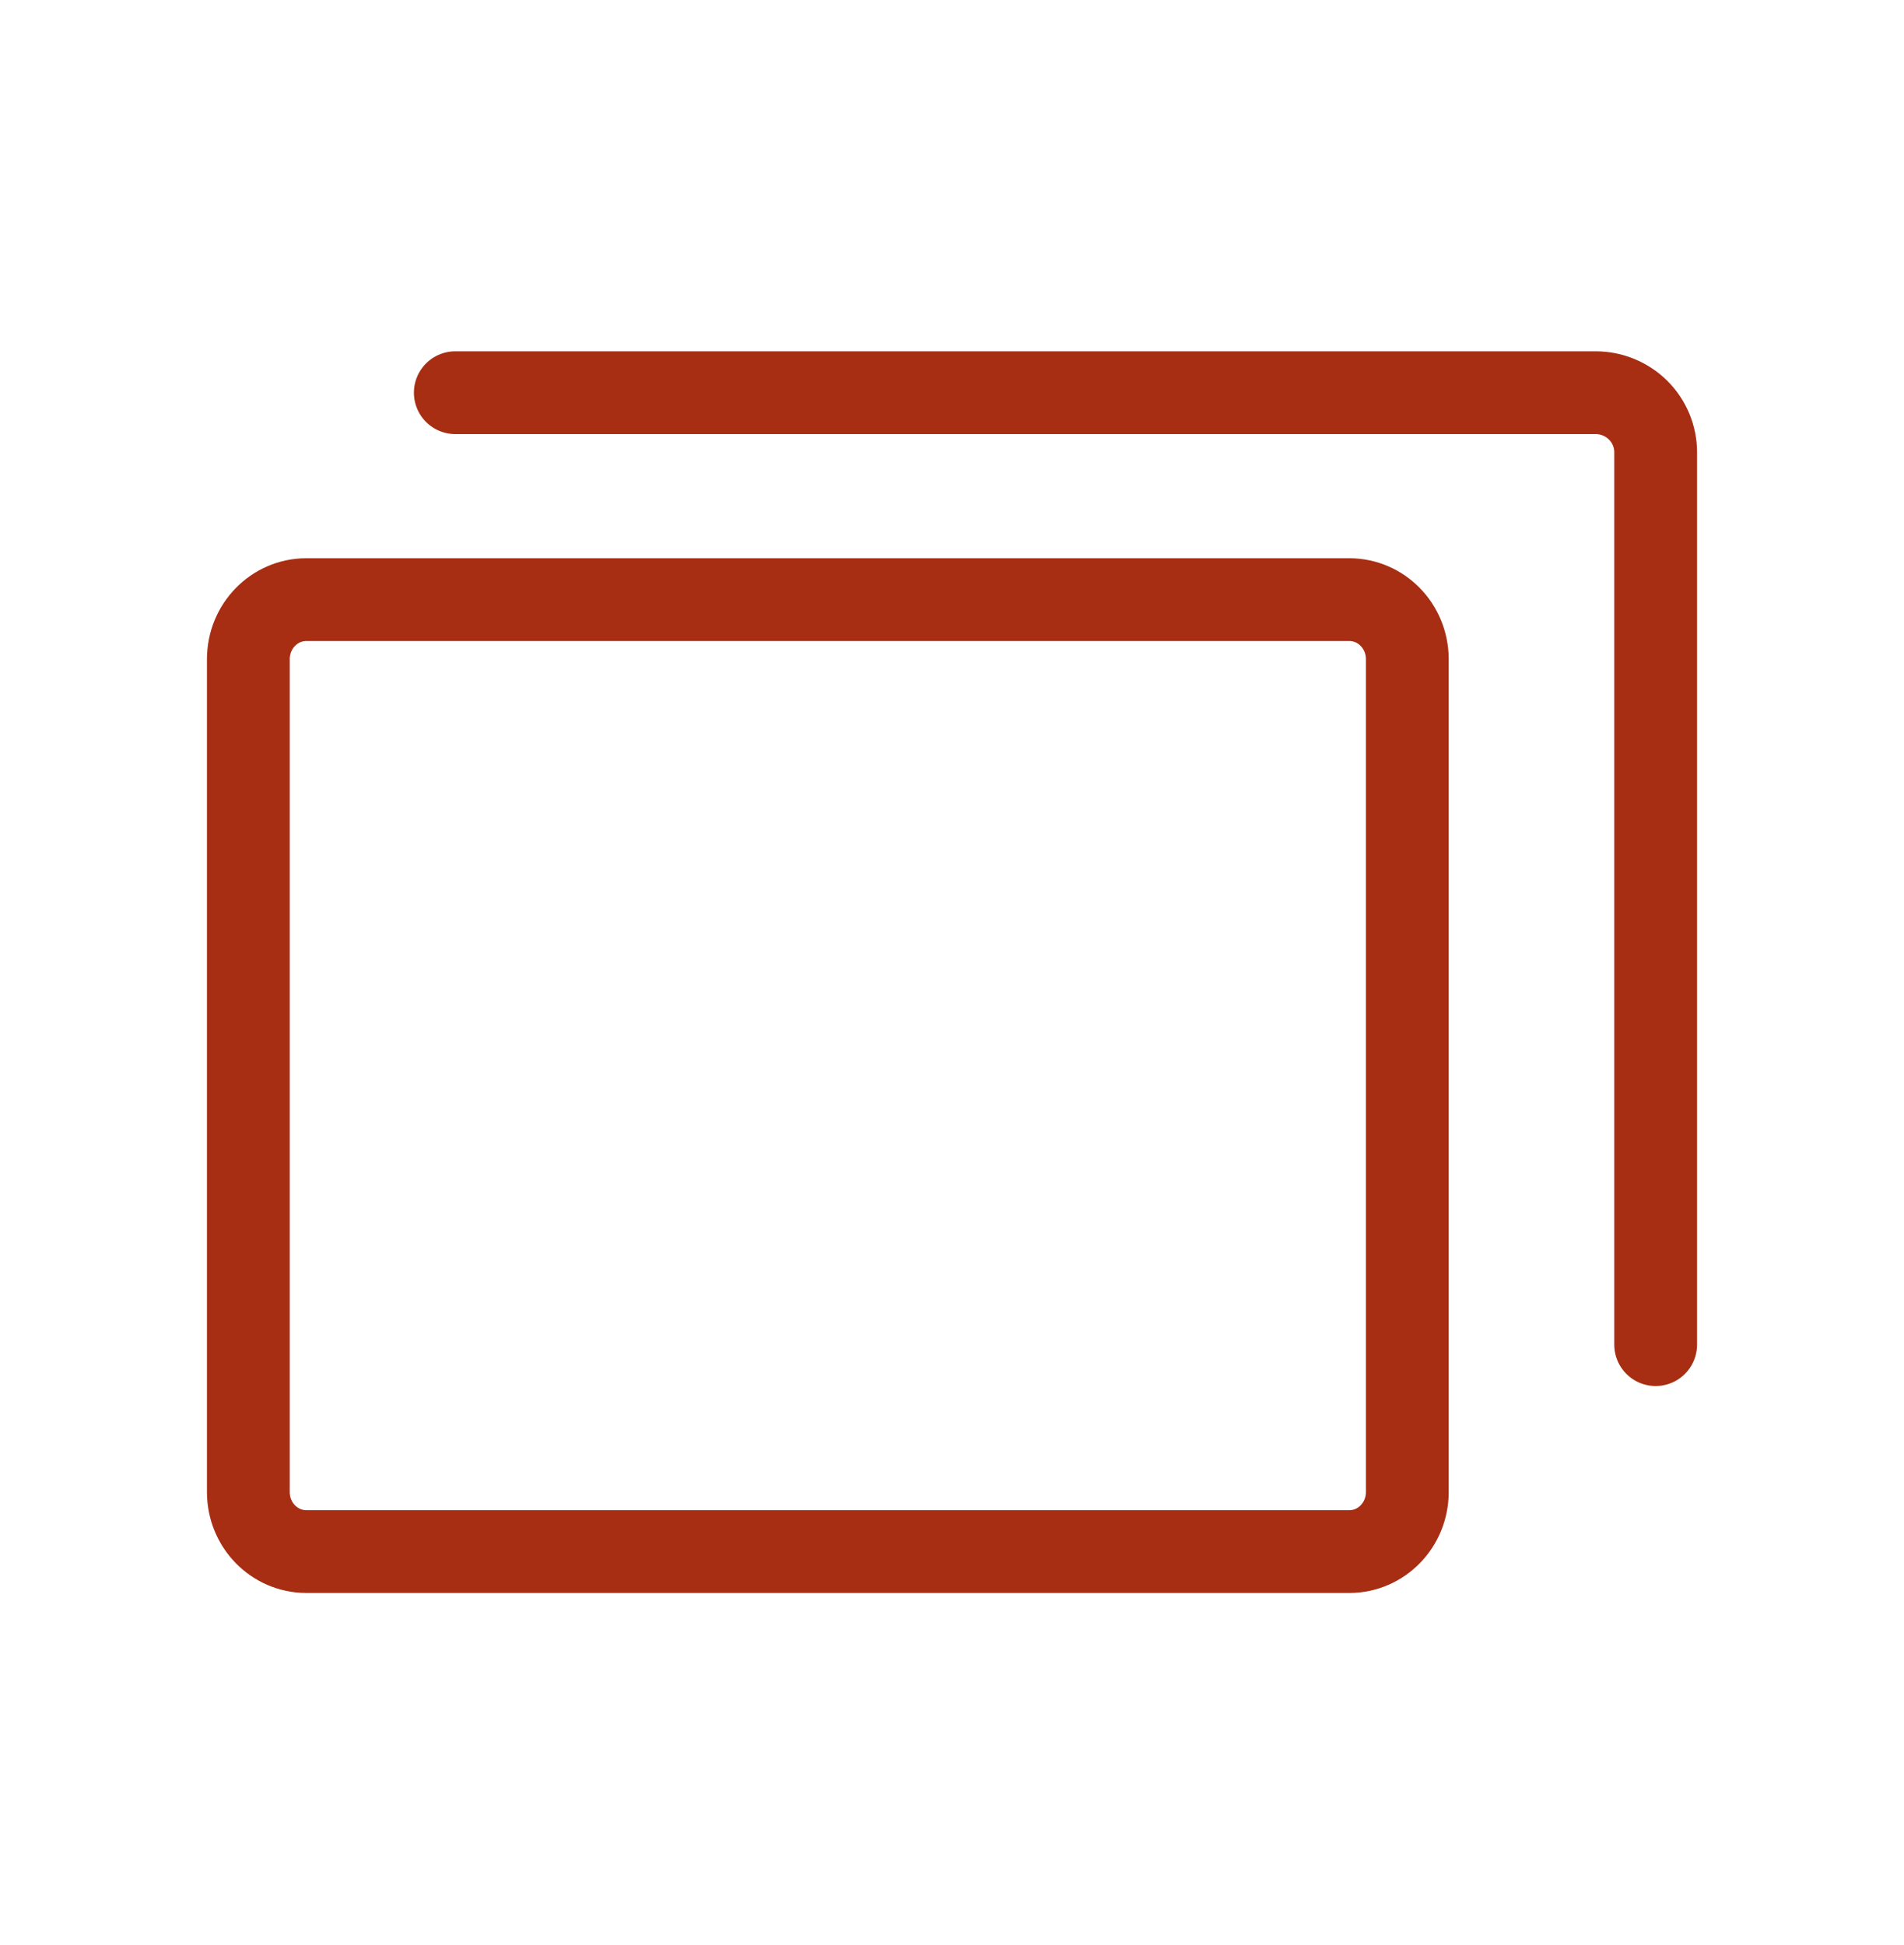
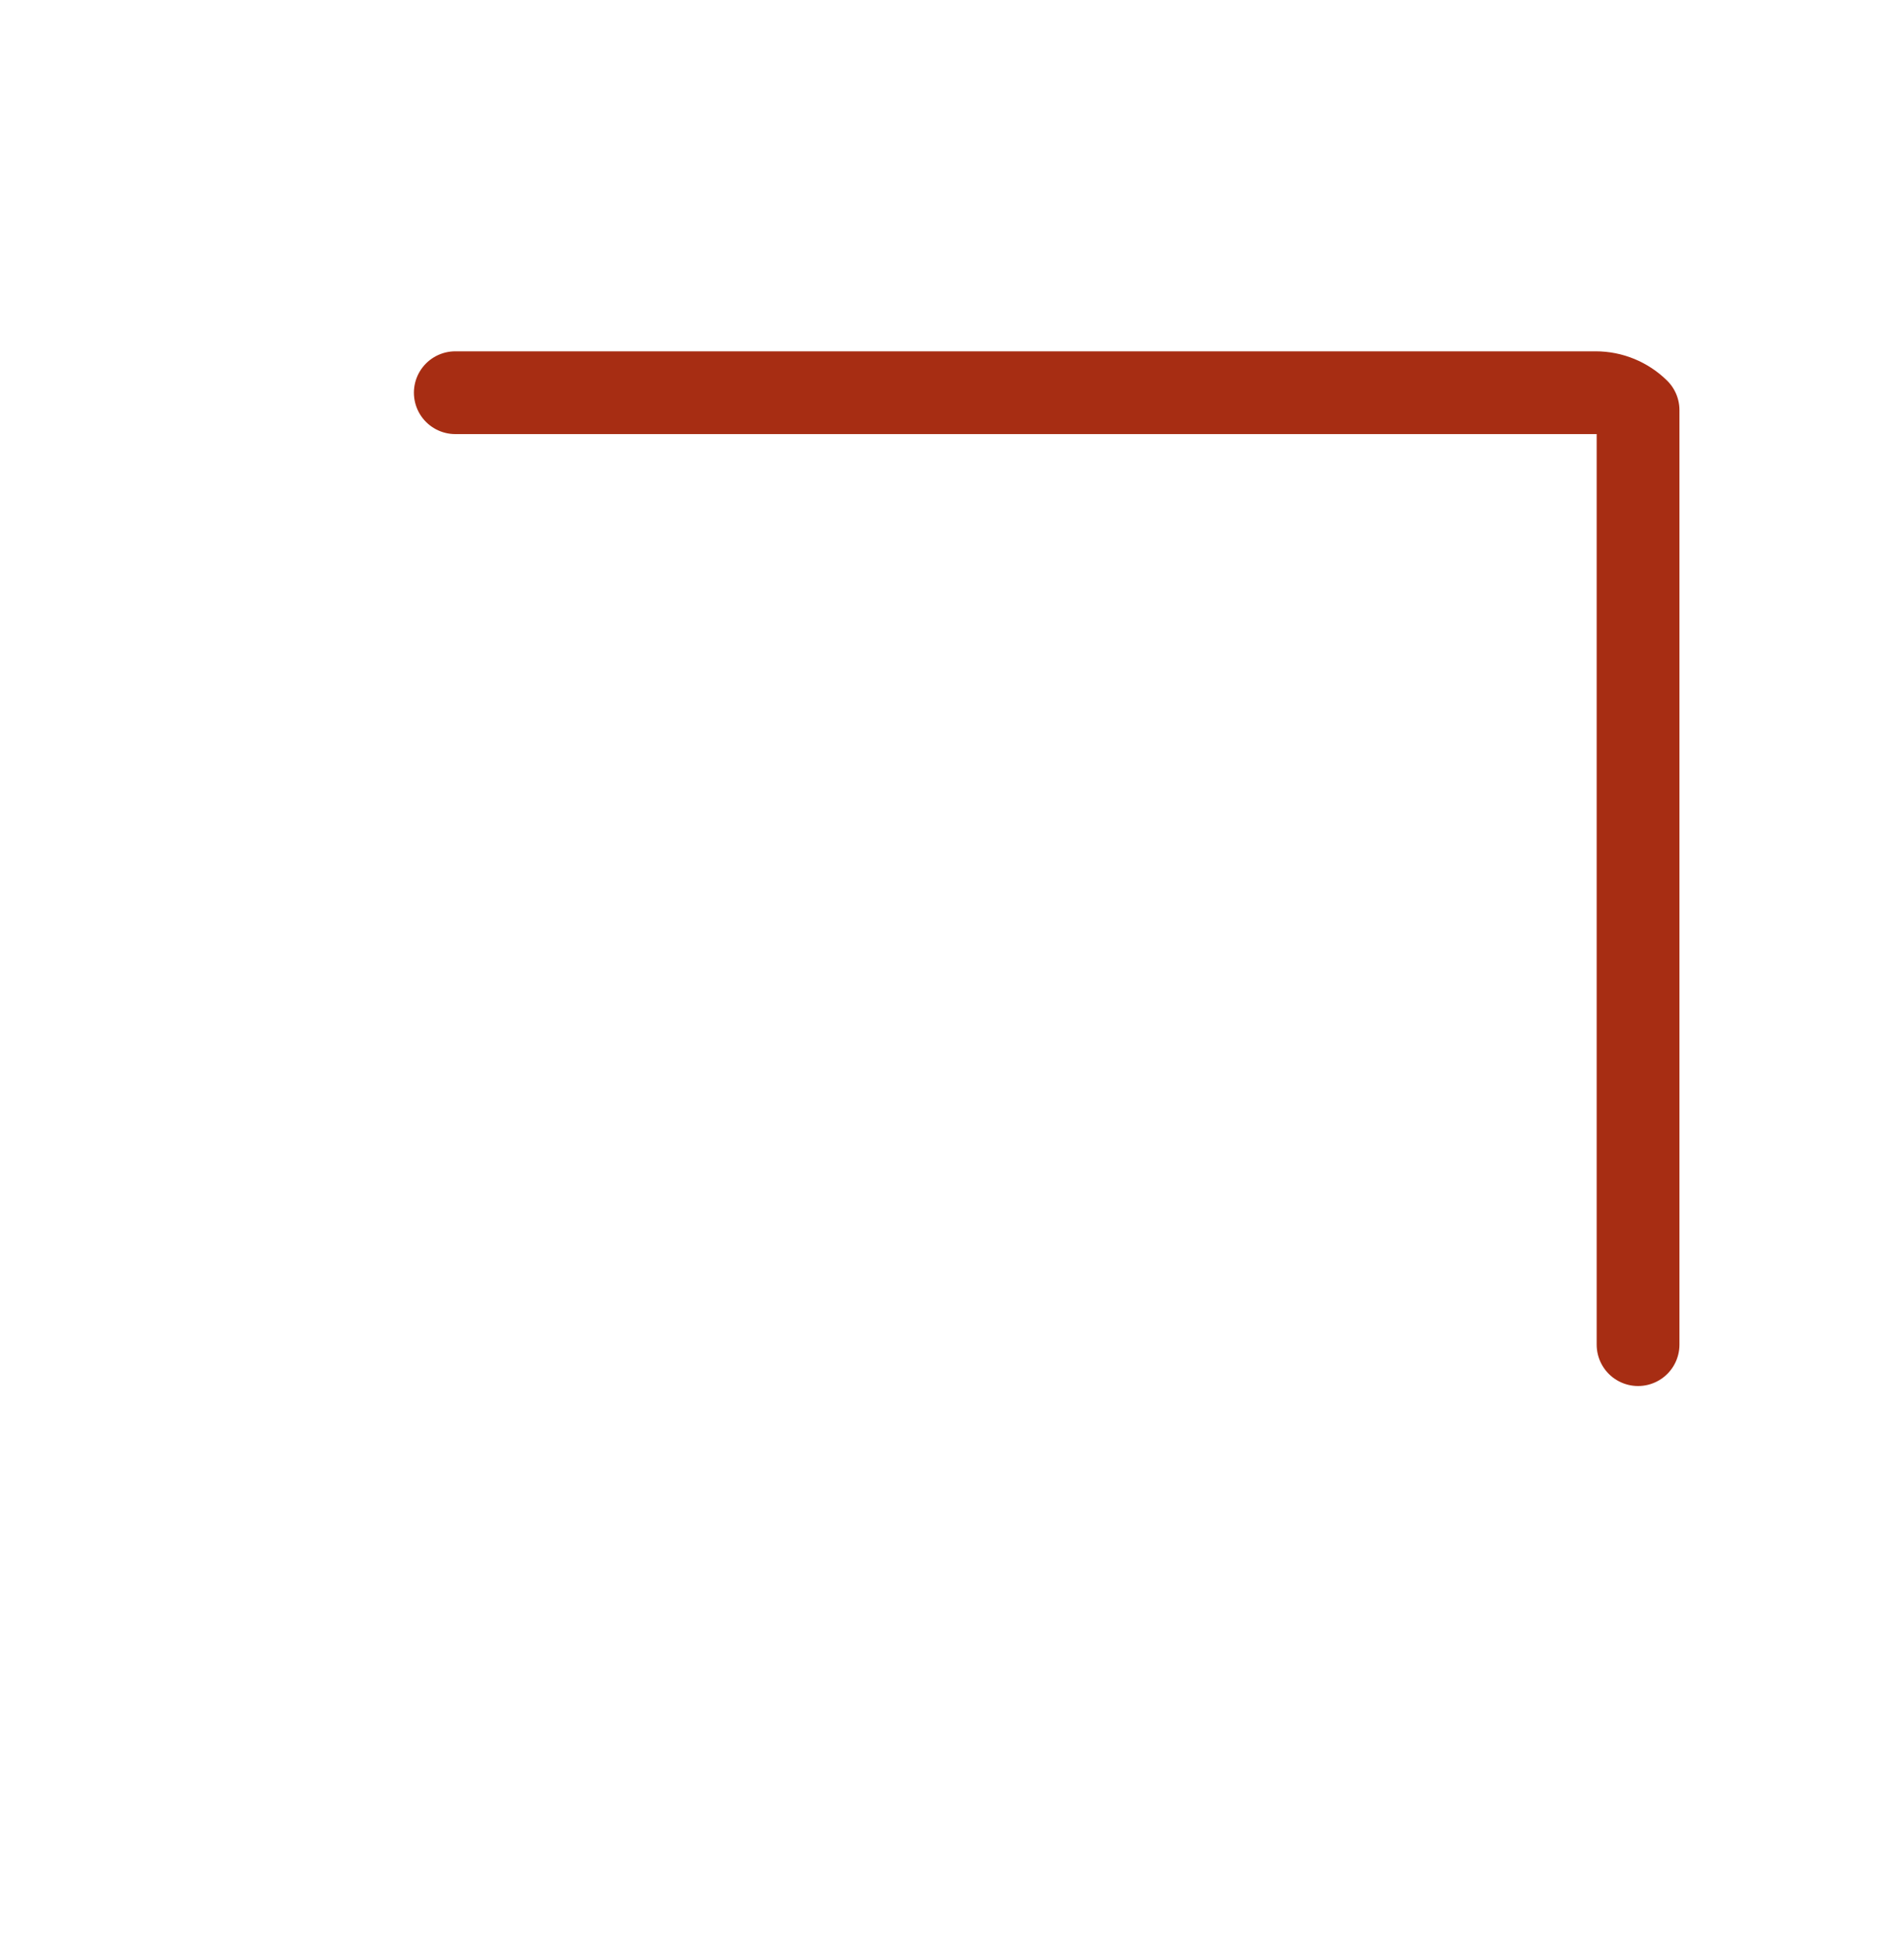
<svg xmlns="http://www.w3.org/2000/svg" width="46" height="47" viewBox="0 0 46 47" fill="none">
-   <path d="M32.6 14.488H7.4C6.627 14.488 6 15.132 6 15.926V36.051C6 36.845 6.627 37.488 7.4 37.488H32.6C33.373 37.488 34 36.845 34 36.051V15.926C34 15.132 33.373 14.488 32.6 14.488Z" stroke="#A72D13" stroke-width="2" stroke-linecap="round" stroke-linejoin="round" />
-   <path d="M11 9.488H38.55C38.935 9.488 39.303 9.64 39.575 9.909C39.847 10.179 40 10.544 40 10.926V32.488" stroke="#A72D13" stroke-width="2" stroke-linecap="round" stroke-linejoin="round" />
+   <path d="M11 9.488H38.55C38.935 9.488 39.303 9.64 39.575 9.909V32.488" stroke="#A72D13" stroke-width="2" stroke-linecap="round" stroke-linejoin="round" />
</svg>